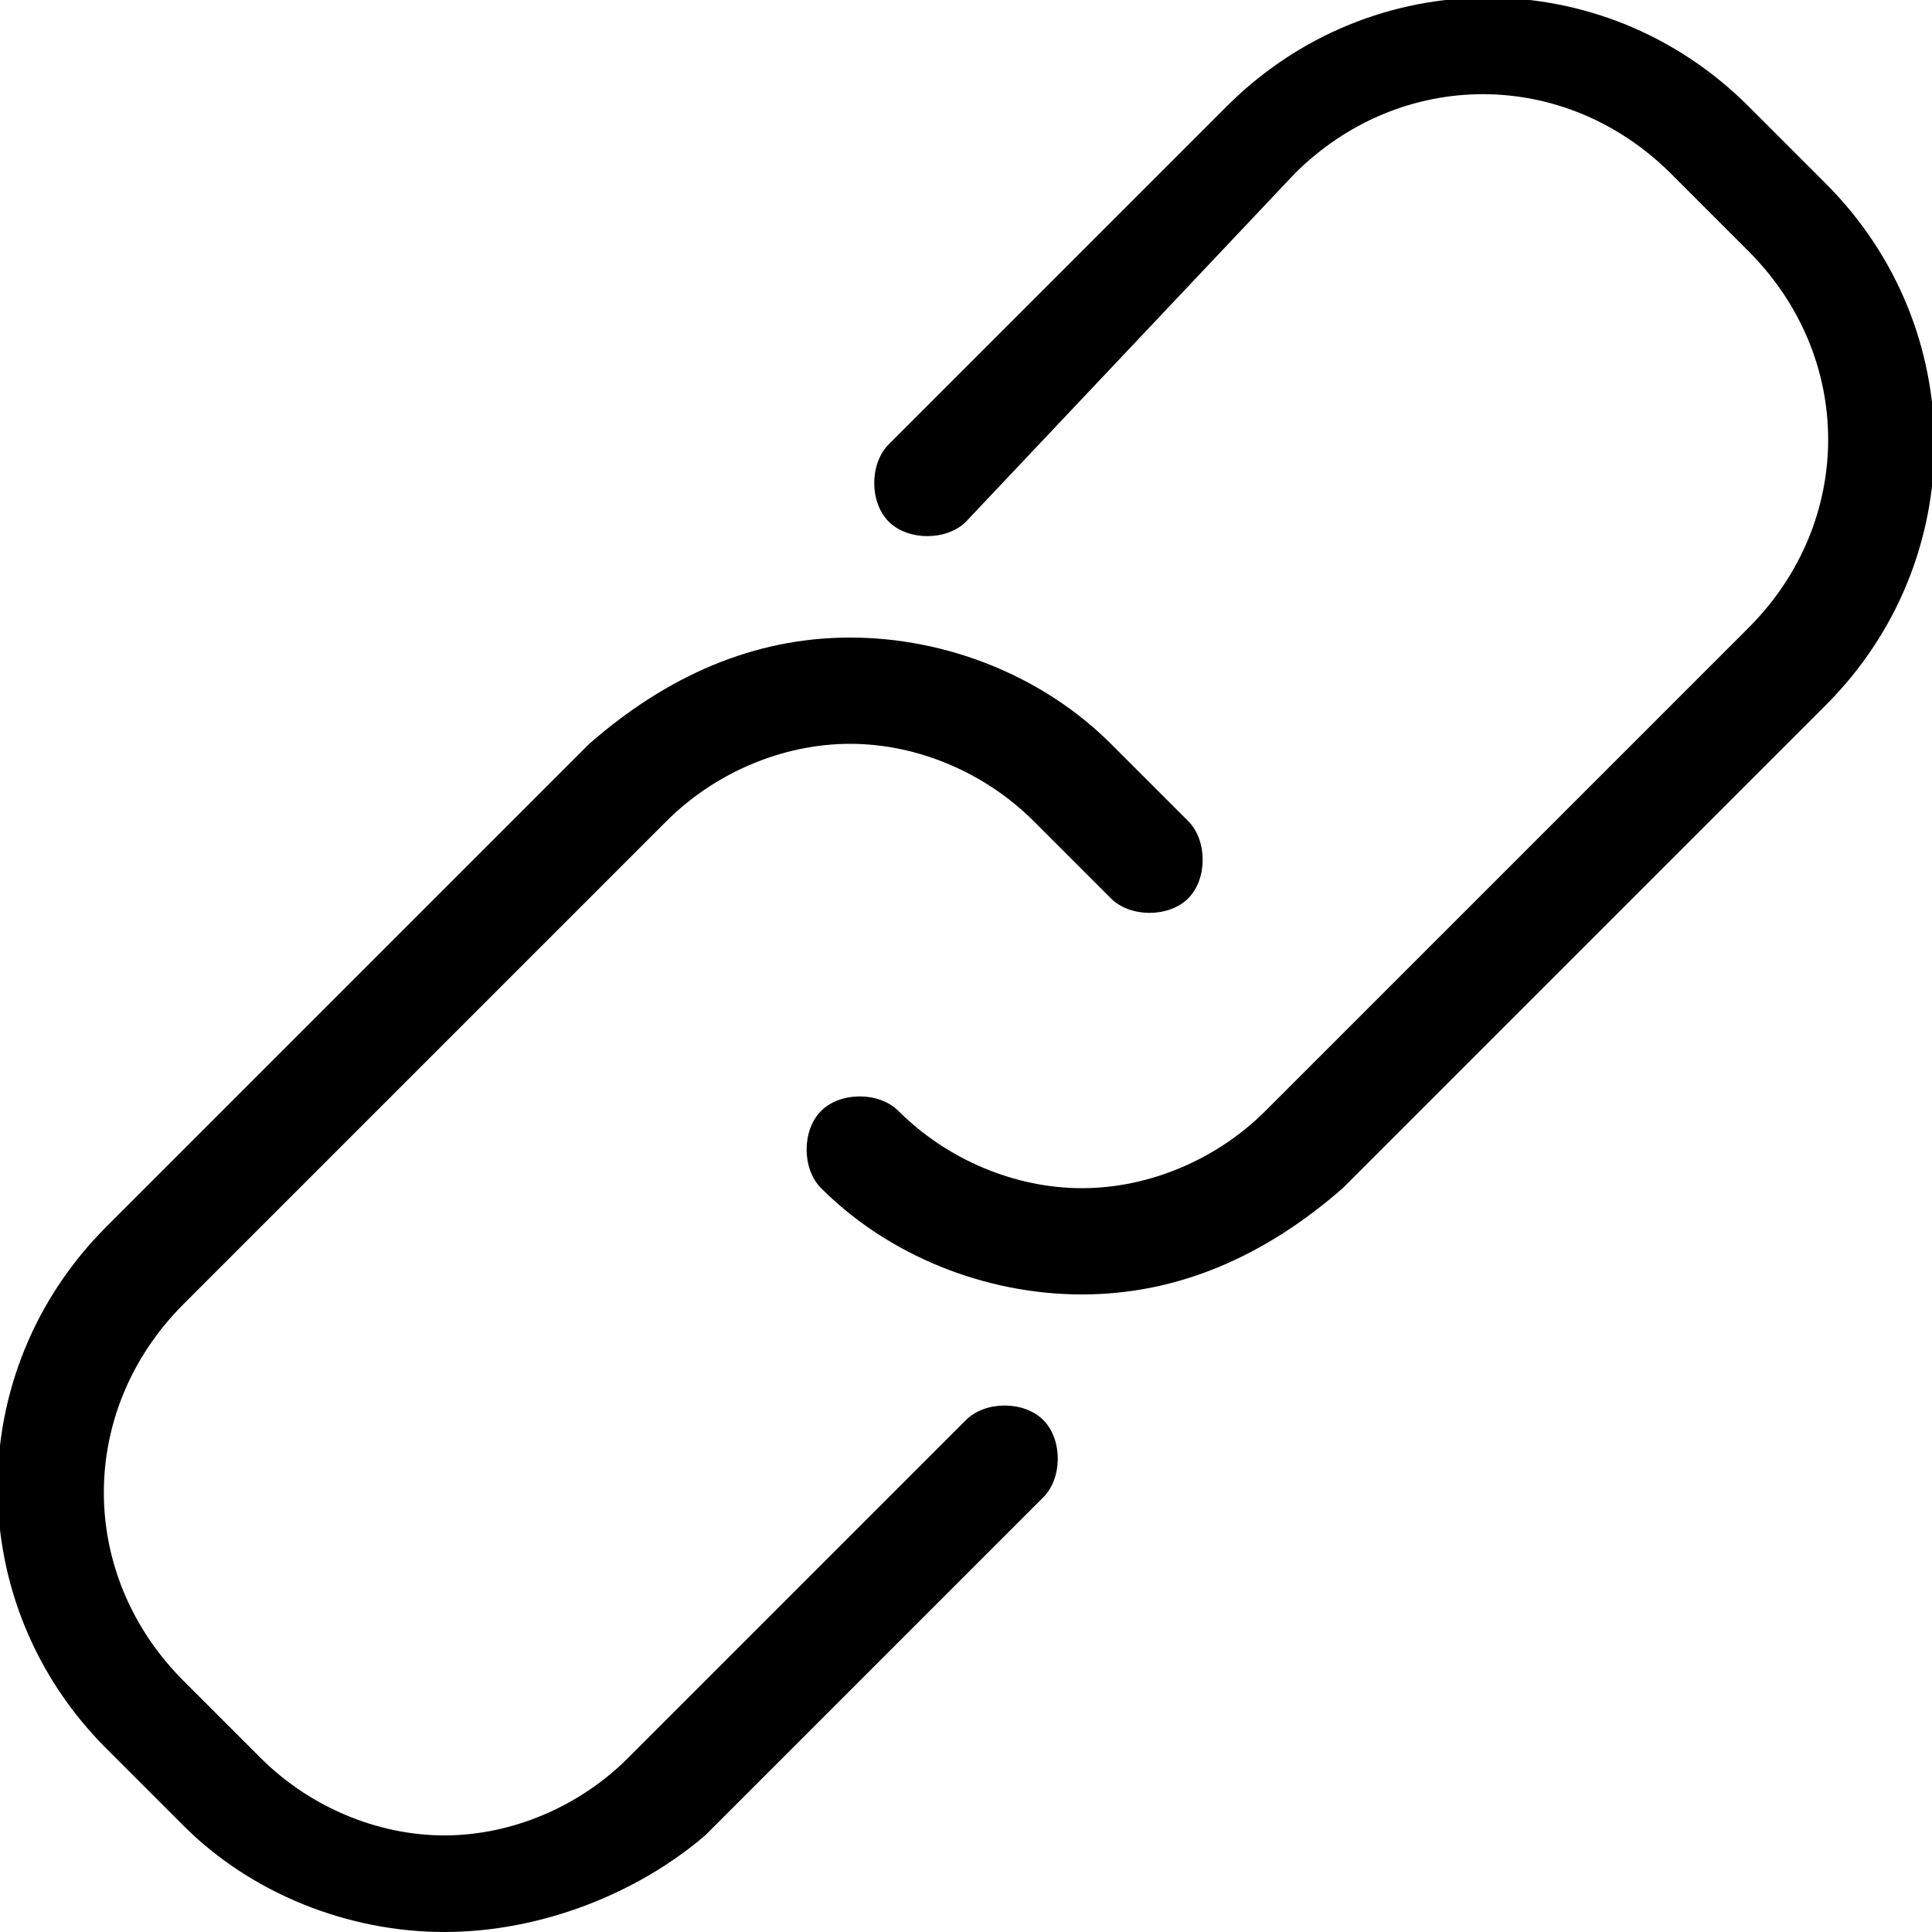
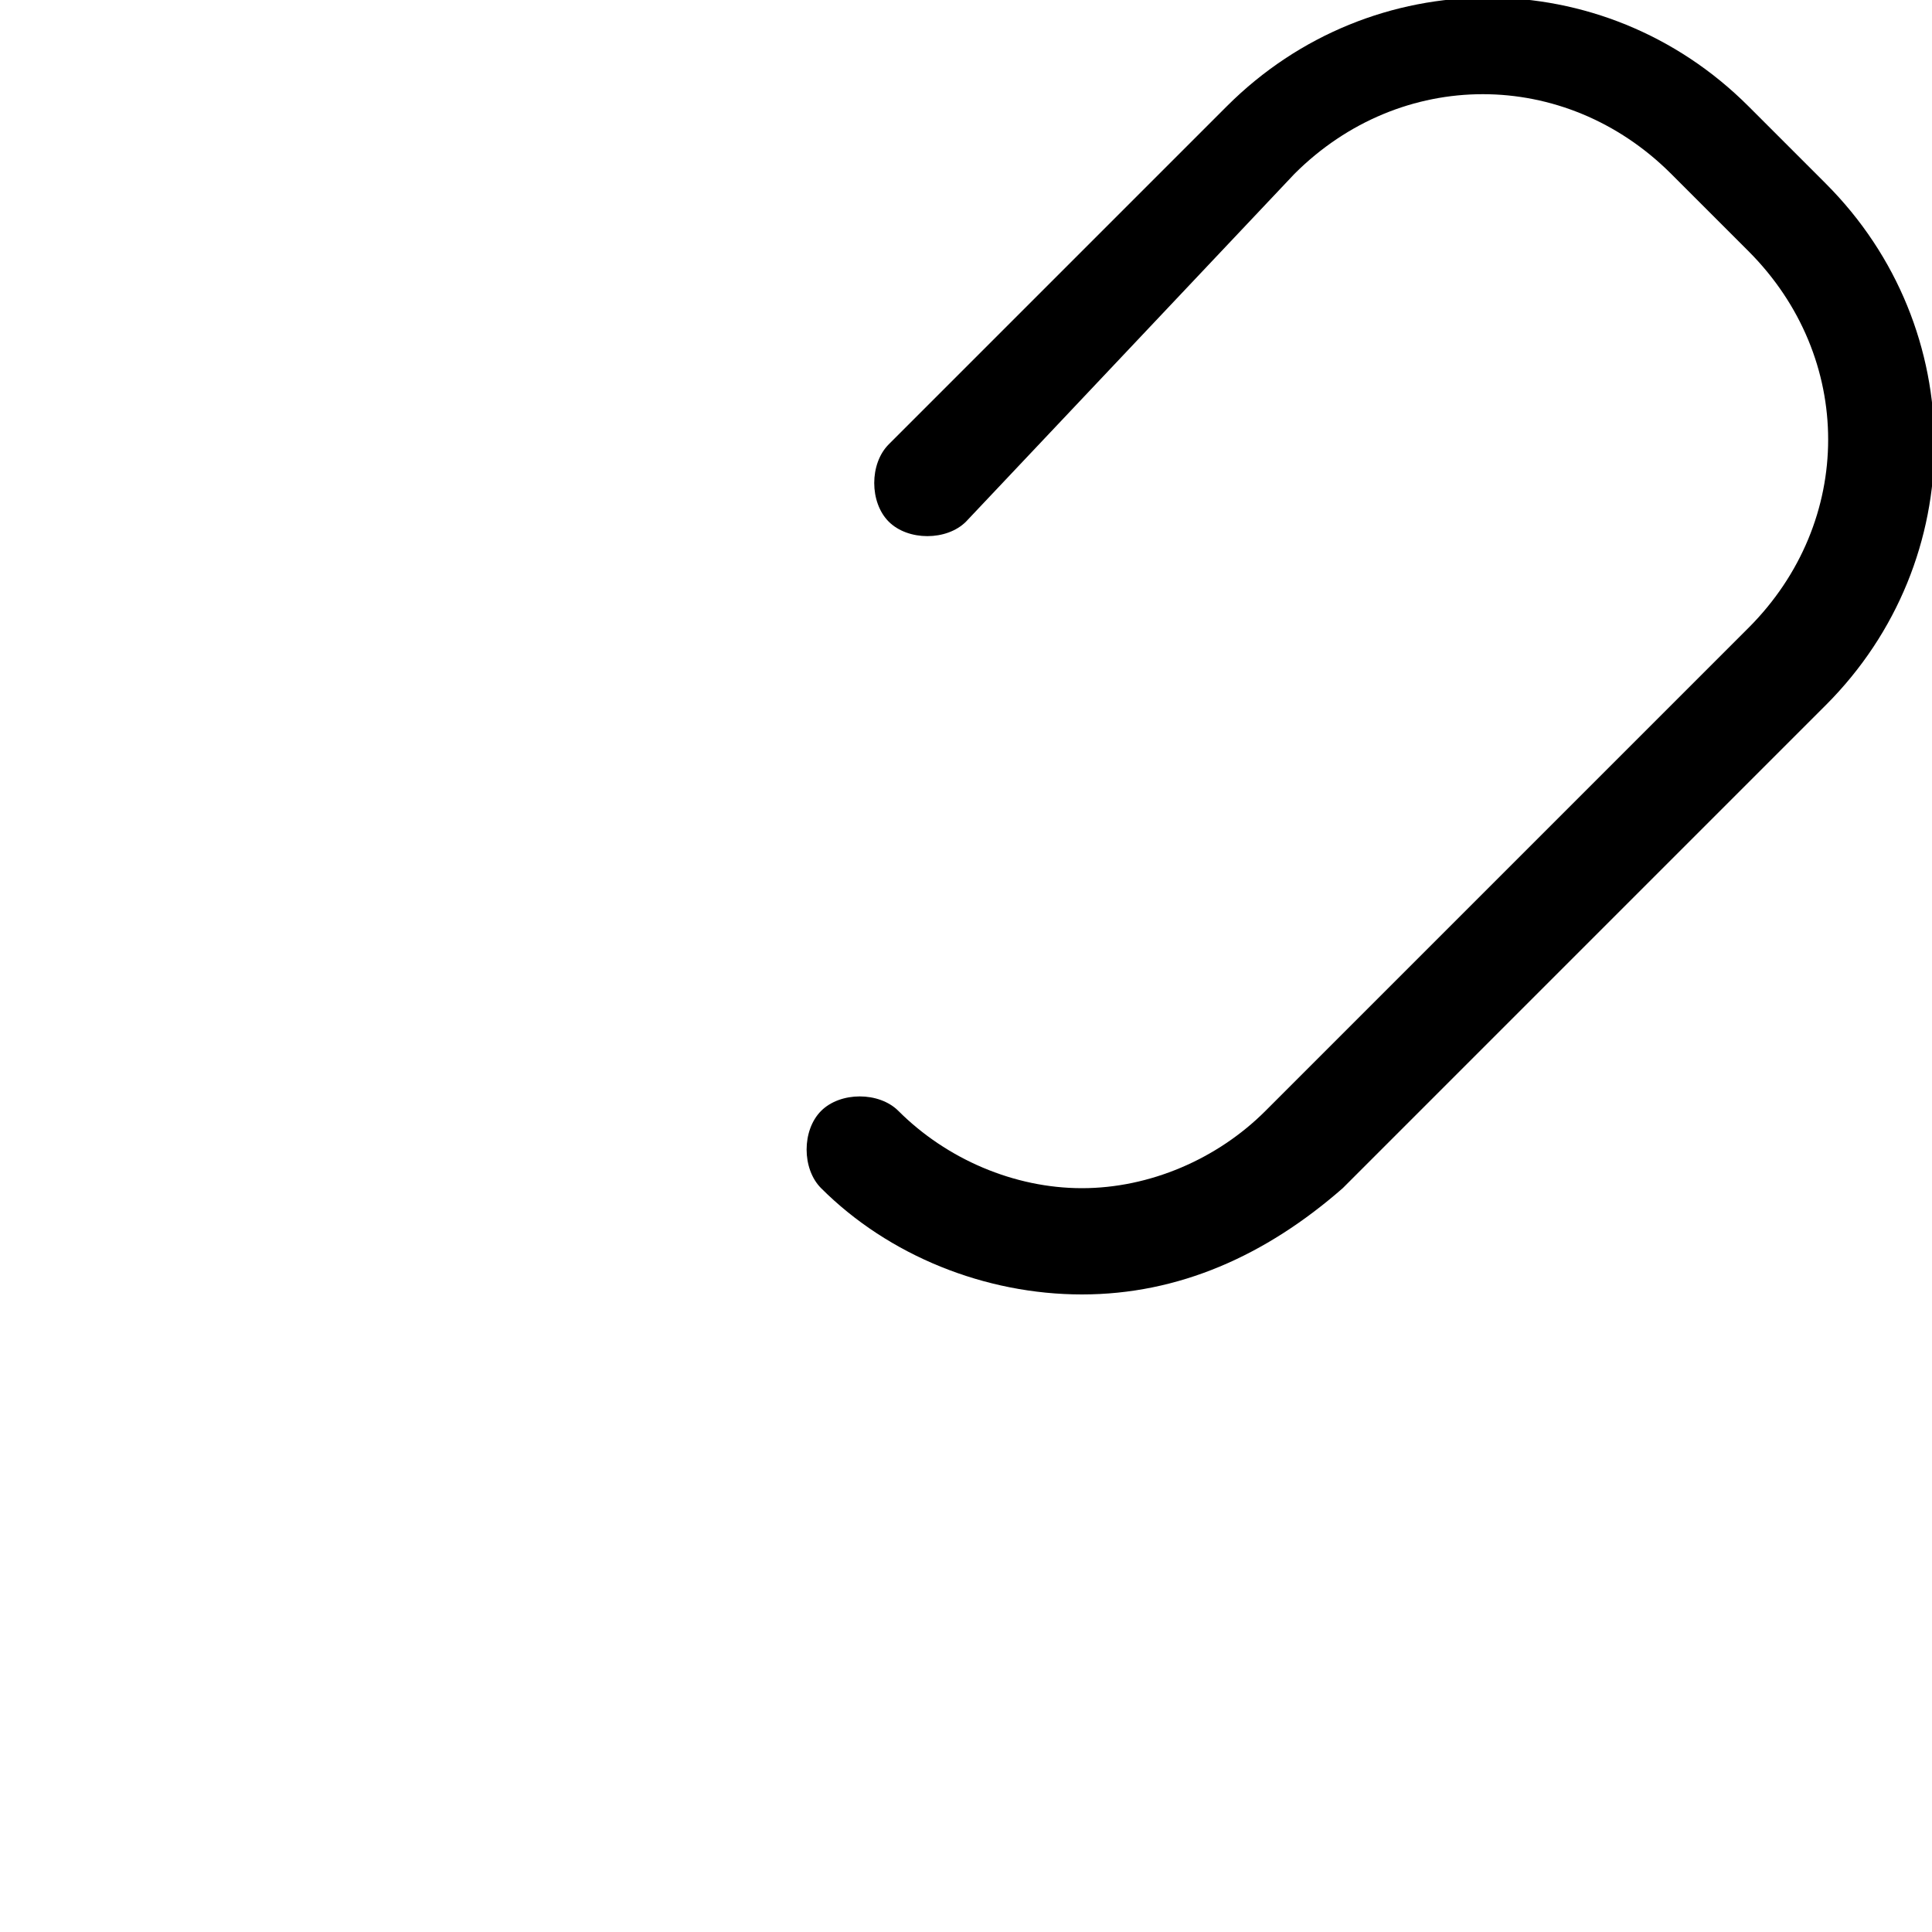
<svg xmlns="http://www.w3.org/2000/svg" width="20" height="20" viewBox="0 0 20 20">
  <title>This is a link icon</title>
-   <path d="M4.6 20c-1 0-2-.4-2.7-1.1l-.8-.8c-1.5-1.5-1.5-3.9 0-5.4l5-5c.8-.7 1.7-1.1 2.7-1.1s2 .4 2.7 1.1l.8.8c.2.2.2.6 0 .8-.2.2-.6.2-.8 0l-.8-.8c-.5-.5-1.2-.8-1.9-.8s-1.4.3-1.9.8l-5 5c-1.1 1.1-1.1 2.8 0 3.9l.8.8c.5.5 1.2.8 1.9.8s1.4-.3 1.9-.8l3.5-3.5c.2-.2.6-.2.8 0 .2.2.2.6 0 .8L7.3 19c-.7.6-1.7 1-2.7 1z" />
  <path d="M11.2 13.4c-1 0-2-.4-2.7-1.1-.2-.2-.2-.6 0-.8s.6-.2.8 0c.5.5 1.2.8 1.9.8s1.4-.3 1.9-.8l5-5c1.1-1.1 1.1-2.8 0-3.9l-.8-.8c-1.1-1.1-2.8-1.1-3.9 0L10 5.4c-.2.2-.6.2-.8 0s-.2-.6 0-.8l3.5-3.5c1.5-1.5 3.9-1.5 5.4 0l.8.8c1.5 1.5 1.5 3.9 0 5.4l-5 5c-.8.7-1.7 1.1-2.7 1.1z" />
</svg>